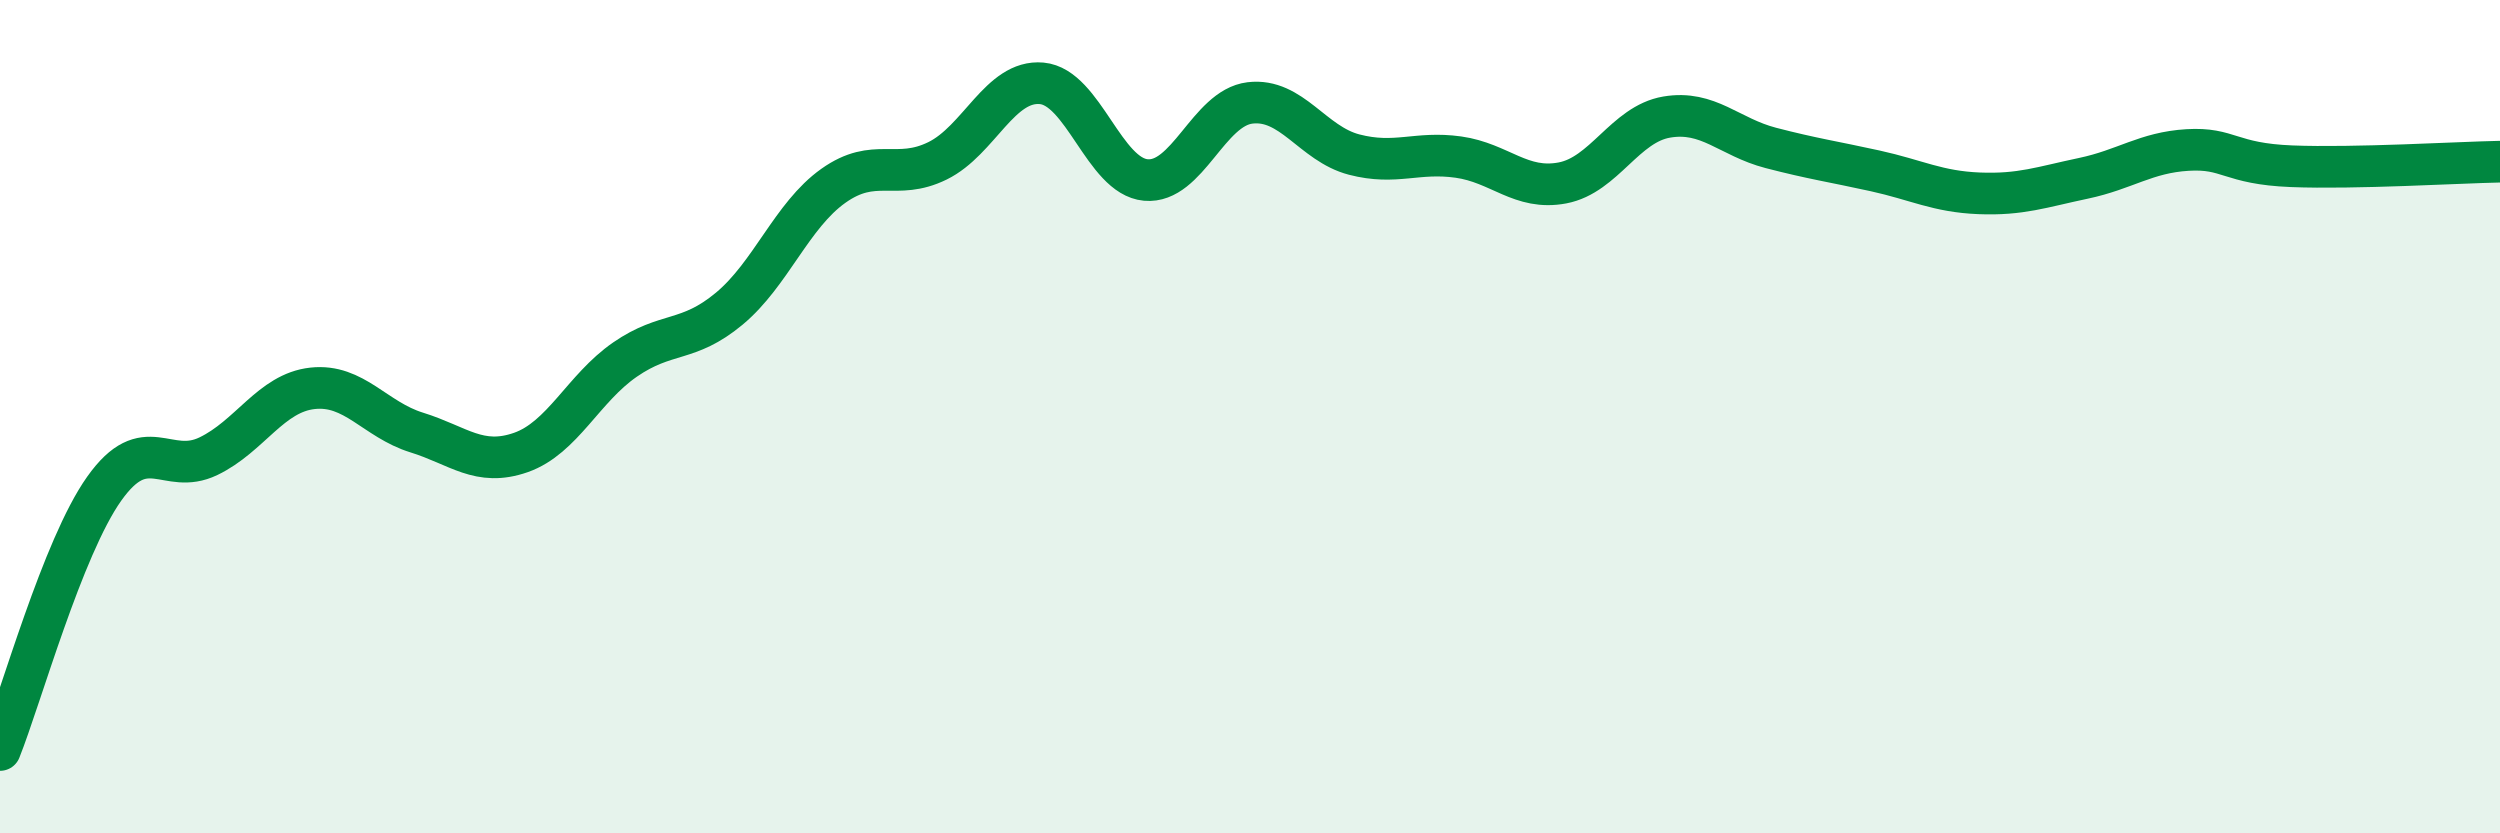
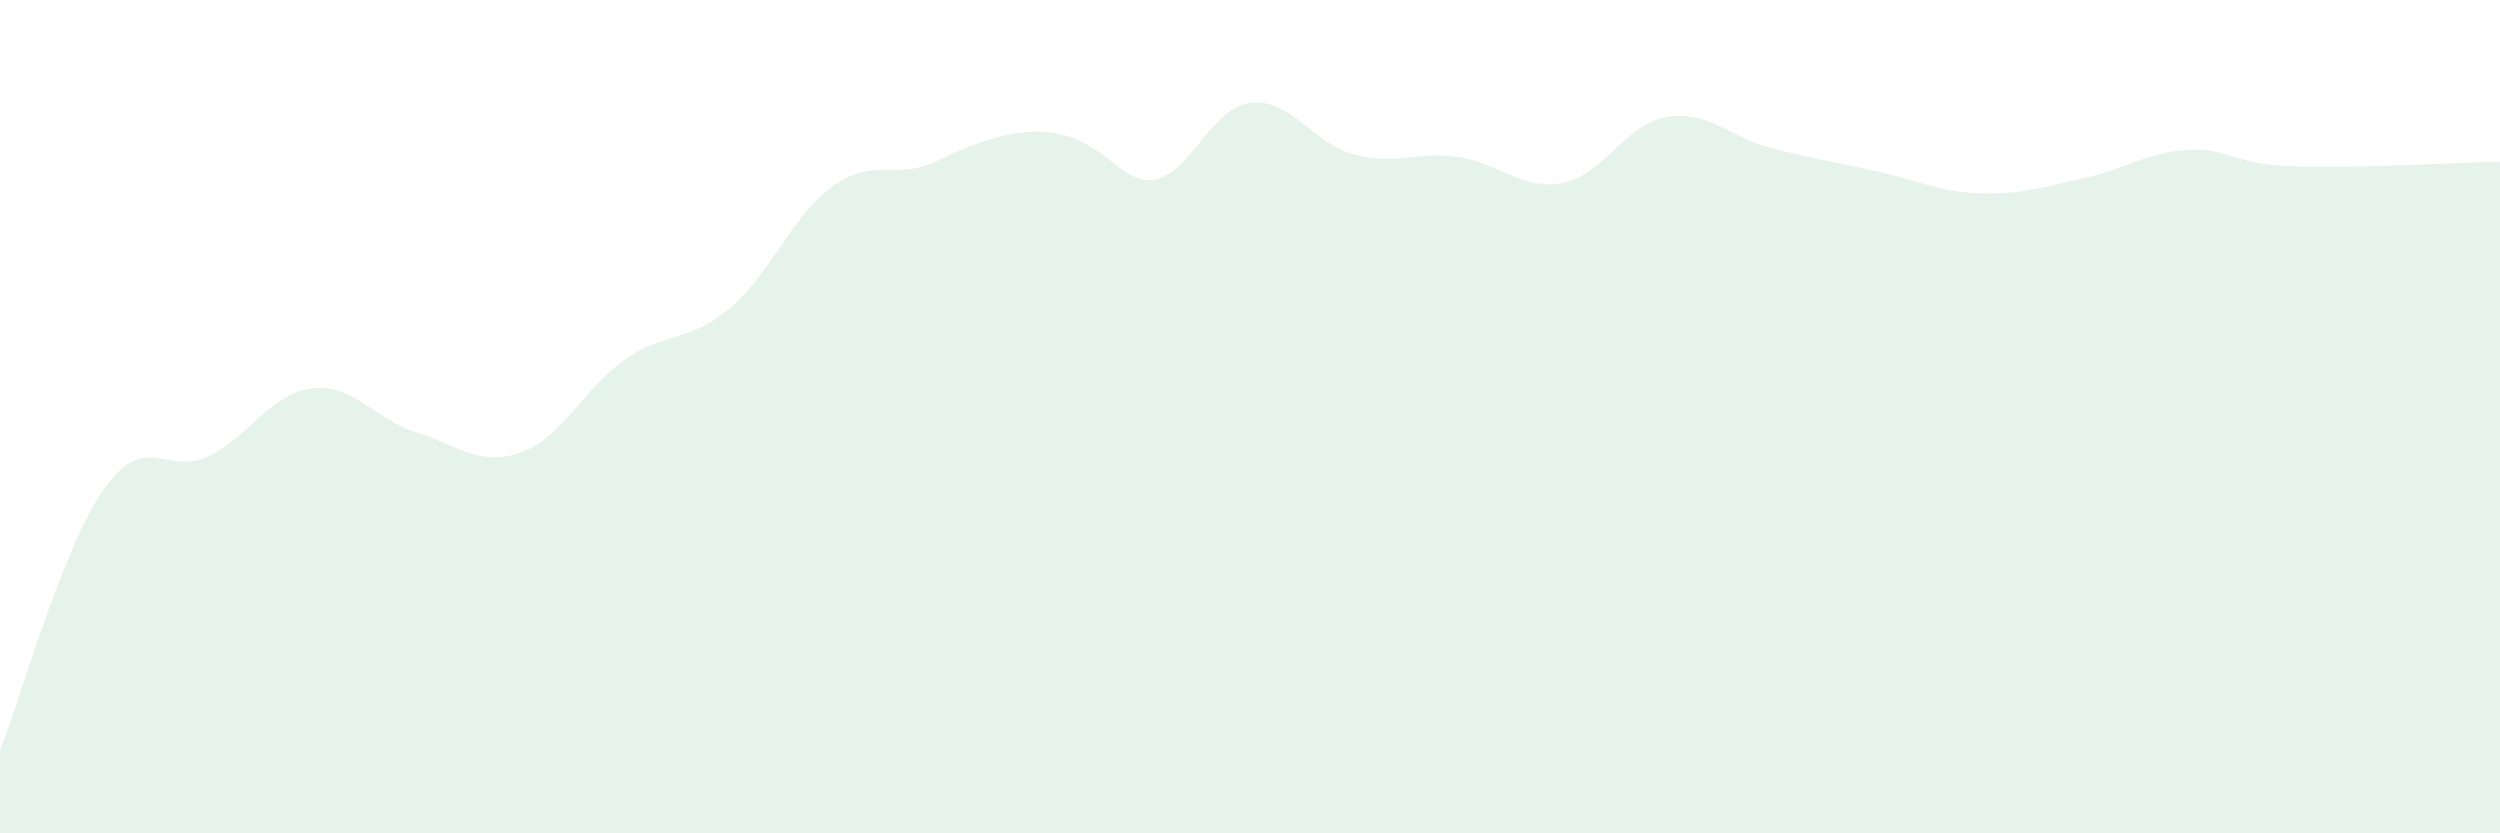
<svg xmlns="http://www.w3.org/2000/svg" width="60" height="20" viewBox="0 0 60 20">
-   <path d="M 0,18 C 0.5,16.75 1.5,13.14 2.5,11.73 C 3.5,10.32 4,11.43 5,10.95 C 6,10.47 6.5,9.43 7.5,9.32 C 8.5,9.21 9,10.07 10,10.38 C 11,10.69 11.5,11.21 12.5,10.86 C 13.5,10.51 14,9.32 15,8.63 C 16,7.94 16.5,8.24 17.5,7.41 C 18.5,6.58 19,5.17 20,4.46 C 21,3.75 21.5,4.35 22.5,3.86 C 23.5,3.37 24,1.91 25,2 C 26,2.09 26.5,4.23 27.5,4.32 C 28.5,4.41 29,2.59 30,2.47 C 31,2.35 31.5,3.45 32.5,3.71 C 33.5,3.97 34,3.63 35,3.77 C 36,3.91 36.5,4.58 37.5,4.39 C 38.5,4.2 39,2.98 40,2.81 C 41,2.64 41.5,3.29 42.5,3.55 C 43.5,3.81 44,3.88 45,4.1 C 46,4.32 46.5,4.6 47.5,4.64 C 48.5,4.68 49,4.49 50,4.28 C 51,4.07 51.5,3.66 52.5,3.6 C 53.5,3.54 53.5,3.93 55,3.99 C 56.5,4.05 59,3.9 60,3.88L60 20L0 20Z" fill="#008740" opacity="0.1" stroke-linecap="round" stroke-linejoin="round" />
-   <path d="M 0,18 C 0.5,16.75 1.5,13.14 2.5,11.73 C 3.5,10.32 4,11.43 5,10.95 C 6,10.47 6.5,9.43 7.5,9.32 C 8.5,9.21 9,10.07 10,10.38 C 11,10.69 11.5,11.21 12.5,10.86 C 13.5,10.51 14,9.32 15,8.63 C 16,7.94 16.5,8.24 17.5,7.41 C 18.5,6.58 19,5.17 20,4.46 C 21,3.75 21.5,4.35 22.5,3.86 C 23.5,3.37 24,1.91 25,2 C 26,2.09 26.5,4.23 27.5,4.32 C 28.5,4.41 29,2.59 30,2.47 C 31,2.35 31.5,3.45 32.5,3.71 C 33.5,3.97 34,3.63 35,3.77 C 36,3.91 36.5,4.58 37.5,4.39 C 38.5,4.2 39,2.98 40,2.81 C 41,2.64 41.5,3.29 42.5,3.55 C 43.5,3.81 44,3.88 45,4.1 C 46,4.32 46.5,4.6 47.5,4.64 C 48.5,4.68 49,4.49 50,4.28 C 51,4.07 51.5,3.66 52.5,3.6 C 53.5,3.54 53.5,3.93 55,3.99 C 56.5,4.05 59,3.9 60,3.88" stroke="#008740" stroke-width="1" fill="none" stroke-linecap="round" stroke-linejoin="round" />
+   <path d="M 0,18 C 0.5,16.75 1.5,13.14 2.5,11.73 C 3.5,10.32 4,11.43 5,10.95 C 6,10.47 6.5,9.43 7.5,9.32 C 8.5,9.21 9,10.07 10,10.38 C 11,10.69 11.5,11.21 12.5,10.86 C 13.5,10.51 14,9.32 15,8.63 C 16,7.94 16.5,8.24 17.5,7.41 C 18.5,6.58 19,5.17 20,4.46 C 21,3.75 21.5,4.35 22.5,3.86 C 26,2.09 26.5,4.23 27.5,4.32 C 28.5,4.41 29,2.59 30,2.47 C 31,2.35 31.5,3.45 32.5,3.71 C 33.5,3.97 34,3.63 35,3.77 C 36,3.91 36.5,4.58 37.5,4.39 C 38.5,4.2 39,2.98 40,2.81 C 41,2.64 41.5,3.29 42.5,3.55 C 43.5,3.81 44,3.88 45,4.1 C 46,4.32 46.5,4.6 47.5,4.64 C 48.5,4.68 49,4.49 50,4.28 C 51,4.07 51.5,3.66 52.5,3.6 C 53.5,3.54 53.5,3.93 55,3.99 C 56.5,4.05 59,3.9 60,3.88L60 20L0 20Z" fill="#008740" opacity="0.1" stroke-linecap="round" stroke-linejoin="round" />
</svg>